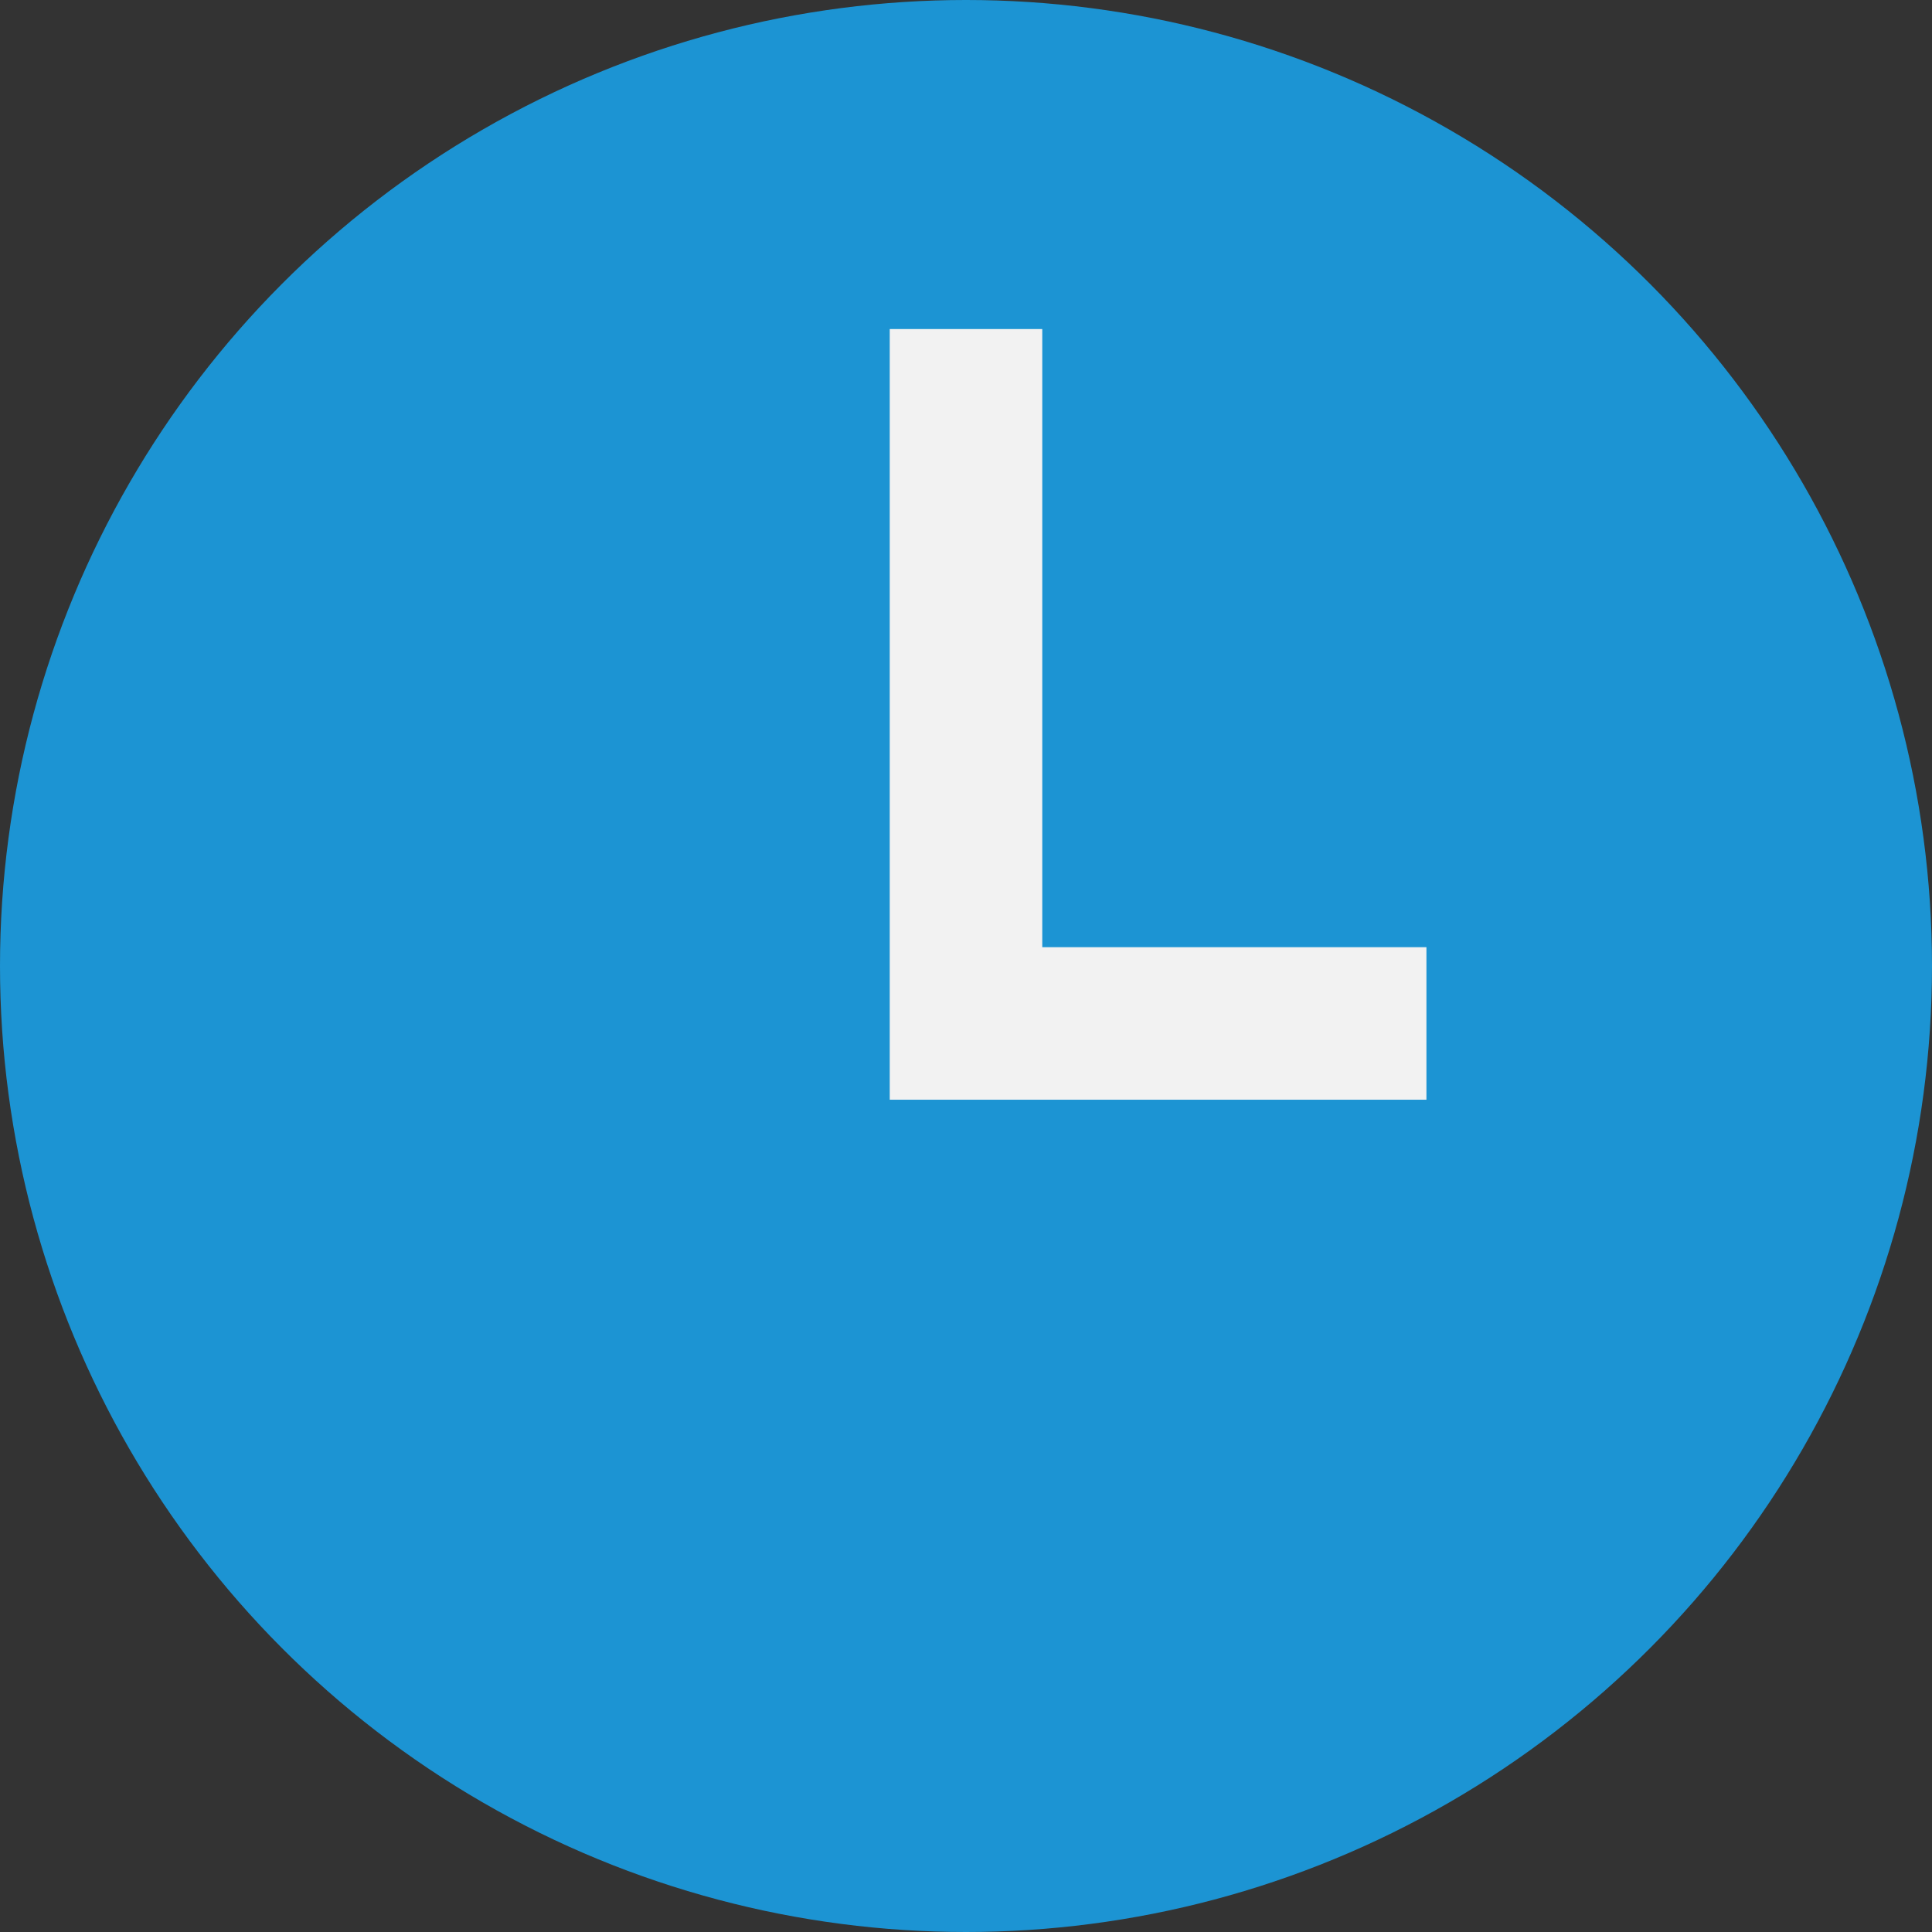
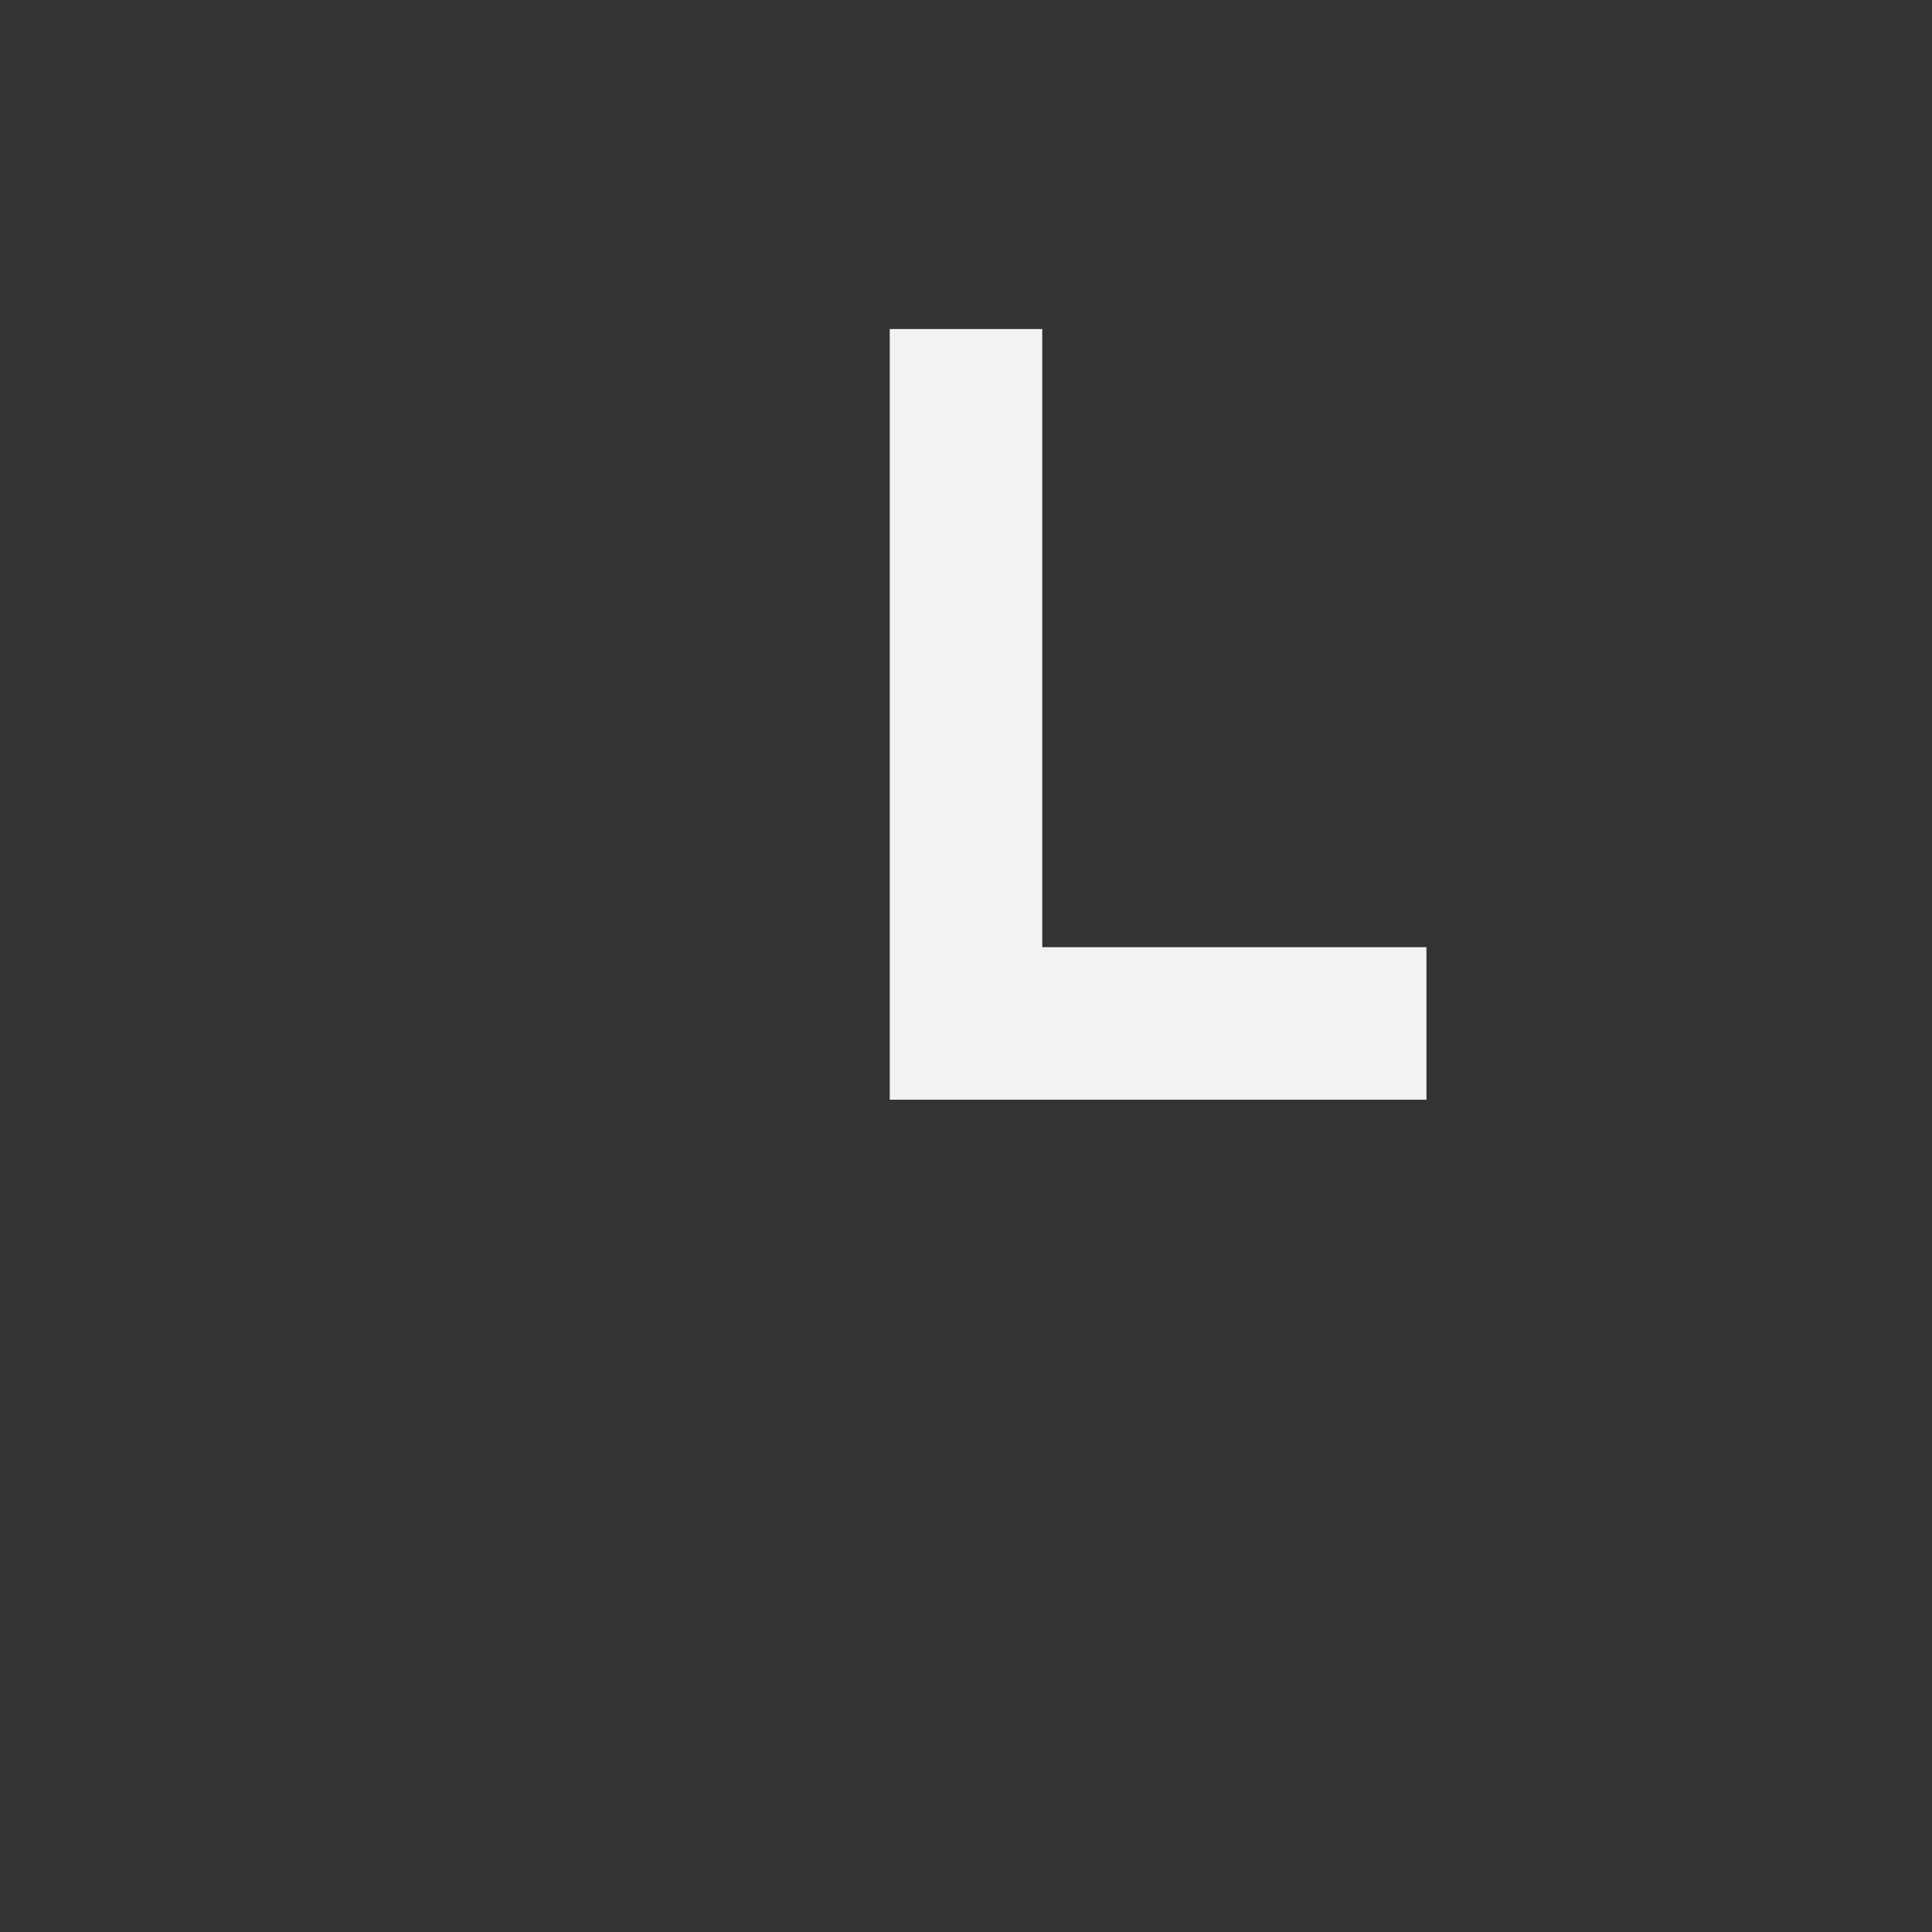
<svg xmlns="http://www.w3.org/2000/svg" width="19" height="19" viewBox="0 0 19 19">
  <rect x="0" y="0" width="19" height="19" fill="#333333" stroke="none" />
  <g transform="translate(-768 -690)">
-     <circle cx="9.5" cy="9.5" r="9.5" transform="translate(768 690)" fill="#1c94d3" />
    <path d="M-5865.5,692.765v6.829h4.528" transform="translate(6643 0.471)" fill="none" stroke="#f2f2f2" stroke-width="1.5" />
  </g>
</svg>